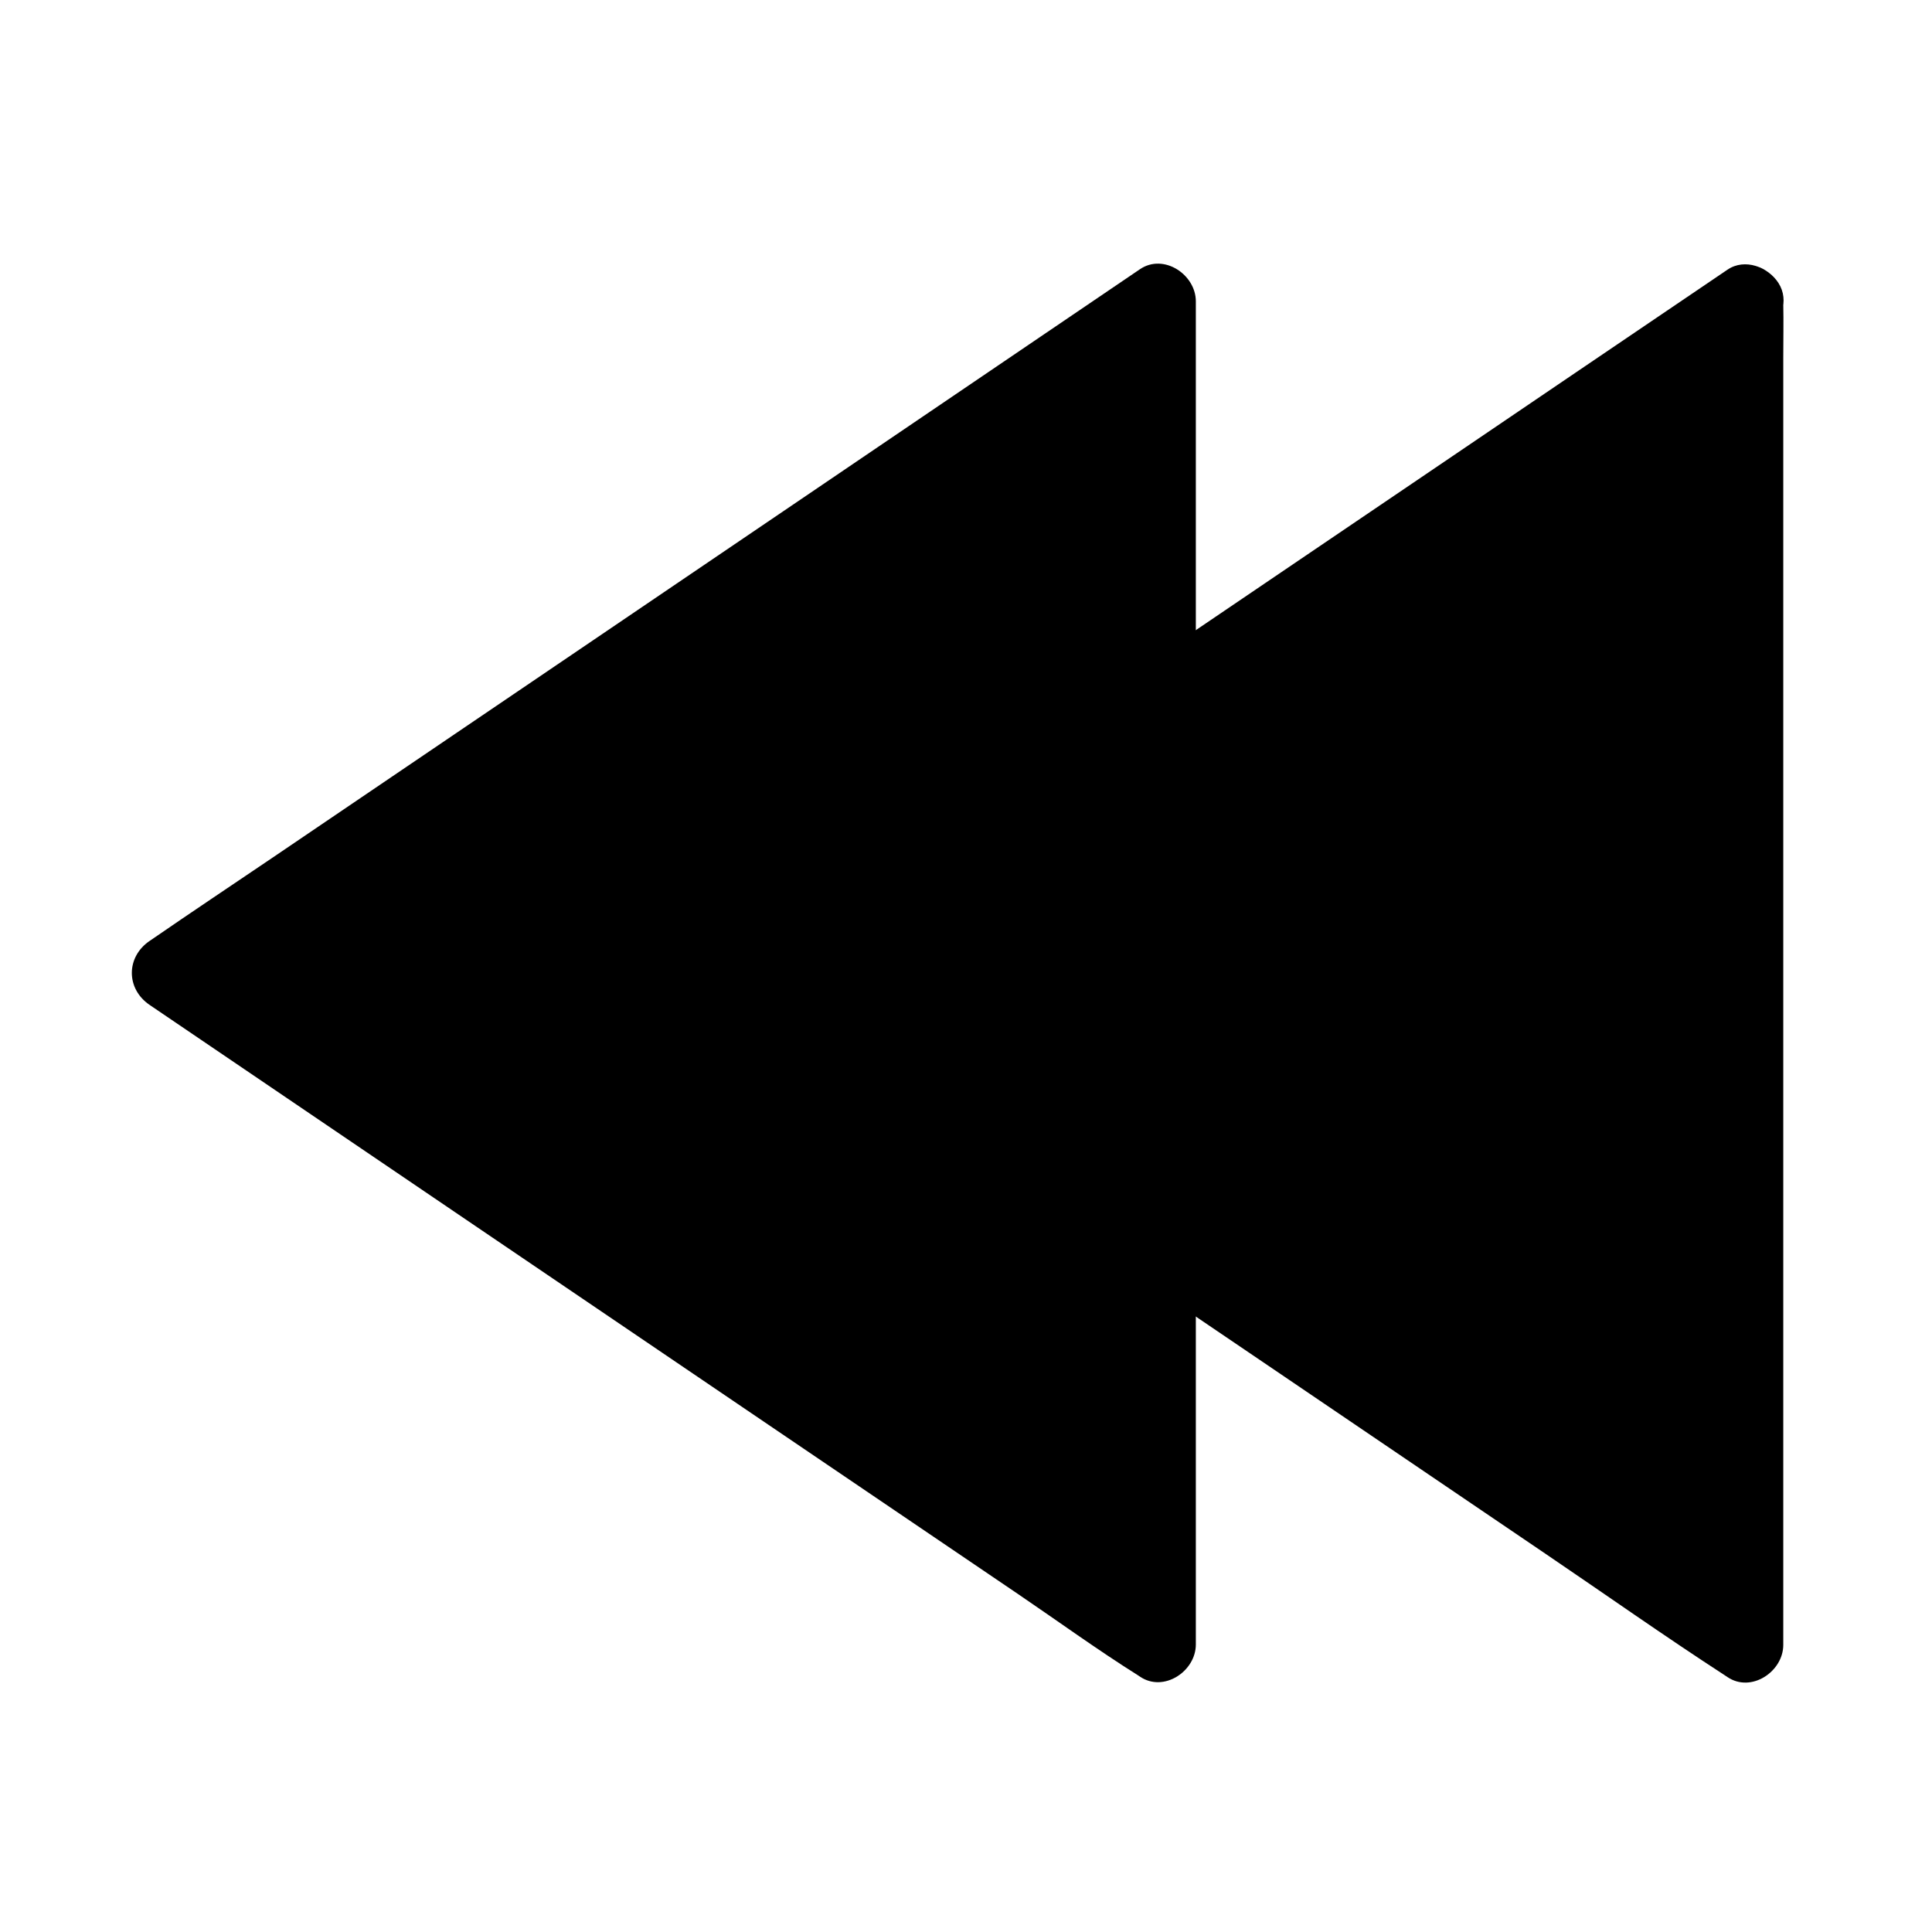
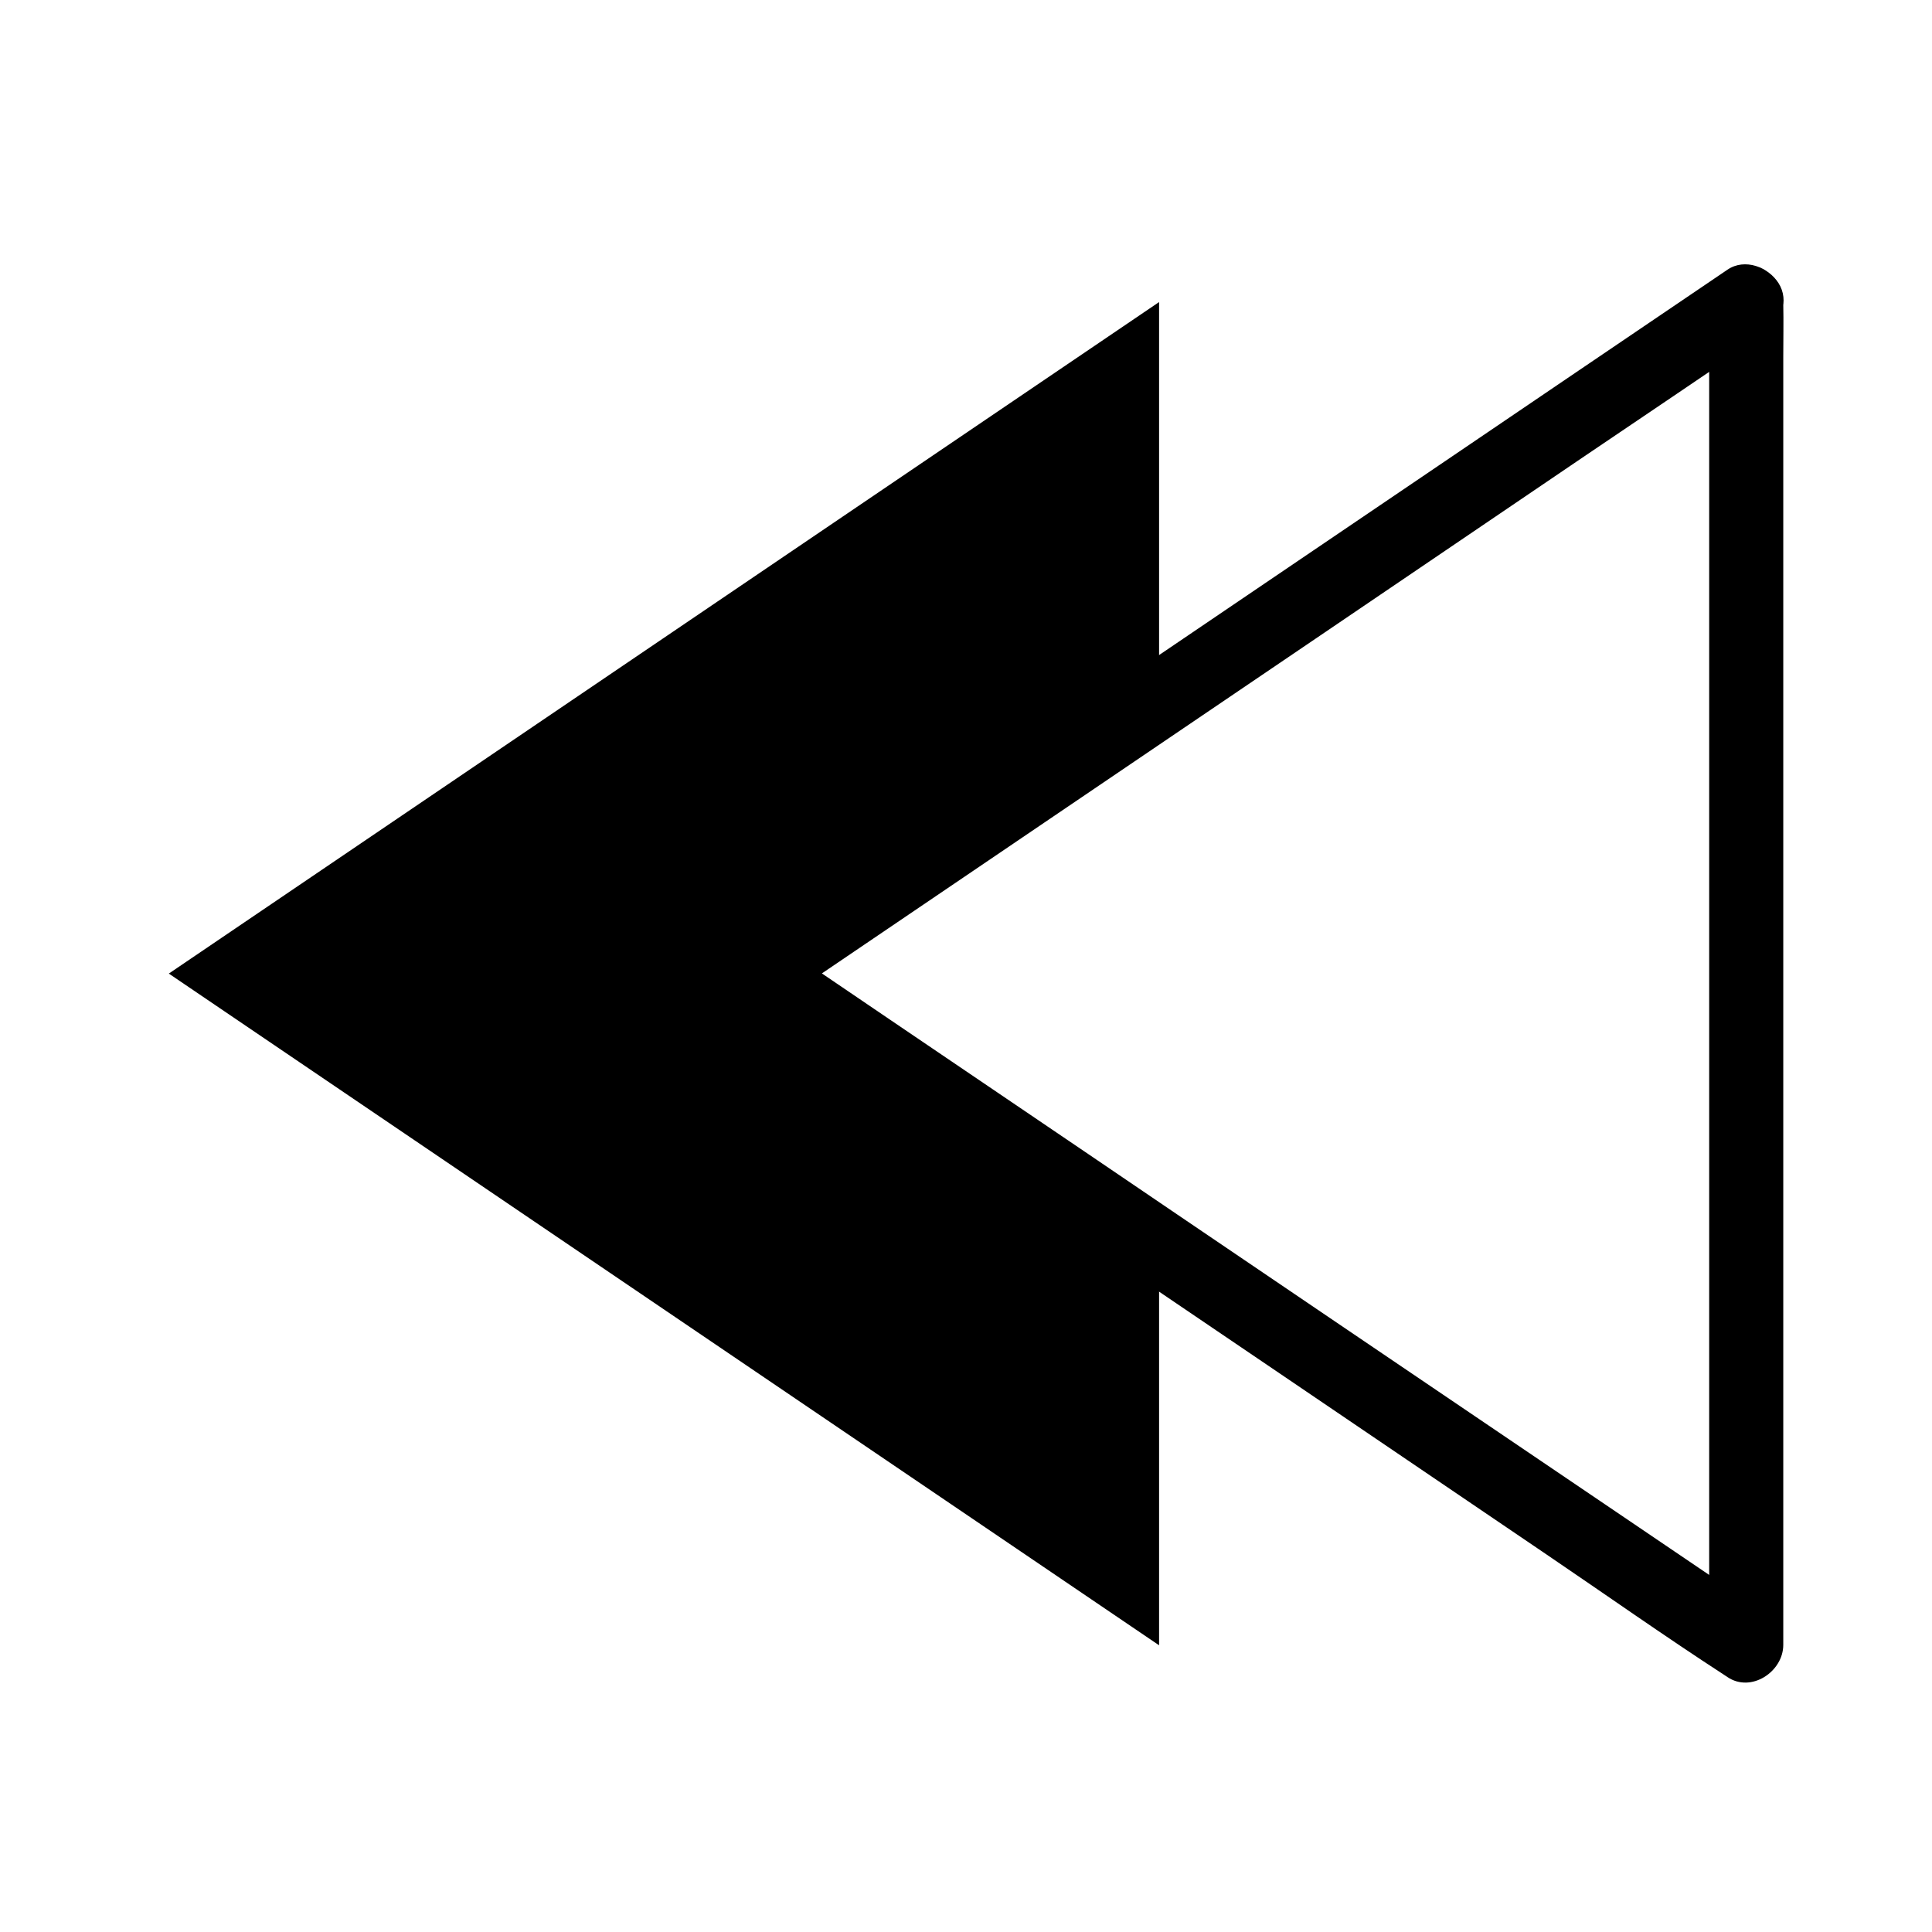
<svg xmlns="http://www.w3.org/2000/svg" fill="#000000" width="800px" height="800px" version="1.1" viewBox="144 144 512 512">
  <g>
    <path d="m451.17 329.69-106.67 72.324 106.67 72.375v105.63l-262.43-178.01 262.43-177.96z" />
-     <path d="m446.1 321.18c-12.055 8.168-24.059 16.336-36.113 24.5-19.141 12.988-38.328 25.977-57.465 38.965-4.379 2.953-8.707 5.902-13.086 8.855-6.297 4.281-6.297 12.695 0 16.973 12.055 8.168 24.059 16.336 36.113 24.5 19.141 12.988 38.328 25.977 57.465 38.965 4.379 2.953 8.707 5.902 13.086 8.855-1.625-2.856-3.246-5.656-4.871-8.512v35.672 56.875 13.086c4.922-2.856 9.891-5.656 14.809-8.512-8.707-5.902-17.418-11.809-26.176-17.762-20.91-14.219-41.871-28.387-62.781-42.605-25.238-17.121-50.48-34.242-75.719-51.363-21.797-14.809-43.641-29.57-65.438-44.379-10.578-7.184-21.008-14.809-31.883-21.598-0.148-0.098-0.297-0.195-0.441-0.297v16.973c8.707-5.902 17.418-11.809 26.176-17.762 20.91-14.219 41.871-28.387 62.781-42.605 25.238-17.121 50.48-34.242 75.719-51.363 21.797-14.809 43.641-29.57 65.438-44.379 10.578-7.184 21.551-14.023 31.883-21.598 0.148-0.098 0.297-0.195 0.441-0.297-4.922-2.856-9.891-5.656-14.809-8.512v35.672 56.875 13.086c0 5.164 4.527 10.086 9.84 9.84s9.84-4.328 9.84-9.84v-35.672-56.875-13.086c0-7.086-8.512-12.793-14.809-8.512-8.707 5.902-17.418 11.809-26.176 17.762-20.91 14.219-41.871 28.387-62.781 42.605-25.238 17.121-50.48 34.242-75.719 51.363-21.797 14.809-43.641 29.57-65.438 44.379-10.629 7.184-21.305 14.316-31.883 21.598-0.148 0.098-0.297 0.195-0.441 0.297-6.297 4.281-6.297 12.695 0 16.973 8.707 5.902 17.418 11.809 26.176 17.762 20.91 14.219 41.871 28.387 62.781 42.605 25.238 17.121 50.48 34.242 75.719 51.363 21.797 14.809 43.641 29.57 65.438 44.379 10.578 7.184 21.008 14.762 31.883 21.598 0.148 0.098 0.297 0.195 0.441 0.297 6.297 4.281 14.809-1.426 14.809-8.512v-42.805-57.91c0-1.574 0.051-3.148 0-4.723-0.148-4.477-2.707-7.184-6.051-9.445-4.82-3.297-9.645-6.543-14.516-9.84-17.711-12.004-35.426-24.008-53.137-36.016-12.398-8.414-24.648-17.121-37.246-25.238-0.195-0.148-0.395-0.297-0.641-0.395v16.973c12.055-8.168 24.059-16.336 36.113-24.5 19.141-12.988 38.328-25.977 57.465-38.965 4.379-2.953 8.707-5.902 13.086-8.855 4.231-2.902 6.543-8.809 3.543-13.48-2.699-4.121-8.848-6.531-13.426-3.434z" />
-     <path d="m606.64 224.06v355.96l-155.67-105.63-106.62-72.375 106.62-72.324z" />
    <path d="m596.95 224.06v9.496 25.879 38.277 46.738 51.168 51.66 48.168 40.738 29.273c0 4.625-0.148 9.25 0 13.875v0.59c4.922-2.856 9.891-5.656 14.809-8.512-13.188-8.953-26.371-17.859-39.559-26.812-24.645-16.68-49.344-33.406-74.09-50.184-14.023-9.496-27.996-18.992-42.016-28.488-15.695-10.676-31.391-21.305-47.133-31.98-19.531-13.234-39.066-26.469-58.598-39.754-0.344-0.246-0.688-0.492-1.031-0.738v16.973c16.777-11.367 33.504-22.73 50.281-34.094 18.648-12.645 37.293-25.289 55.941-37.934 11.512-7.824 23.027-15.598 34.539-23.418 24.551-16.629 49.051-33.309 73.602-49.938 15.793-10.676 31.586-21.305 47.332-32.078 0.246-0.148 0.492-0.344 0.738-0.492 4.231-2.902 6.543-8.809 3.543-13.48-2.707-4.231-8.906-6.641-13.48-3.543-13.188 8.953-26.371 17.859-39.559 26.812-24.699 16.777-49.398 33.504-74.145 50.281-14.023 9.496-27.996 18.992-42.016 28.488-15.695 10.676-31.391 21.305-47.133 31.98-19.531 13.234-39.066 26.469-58.598 39.754-0.344 0.246-0.688 0.492-1.031 0.738-6.297 4.281-6.297 12.695 0 16.973 16.777 11.367 33.504 22.73 50.281 34.094 18.648 12.645 37.293 25.289 55.941 37.934 11.512 7.824 23.027 15.598 34.539 23.418 24.551 16.629 49.051 33.309 73.602 49.938 15.742 10.676 31.34 21.695 47.332 32.078 0.246 0.148 0.492 0.344 0.738 0.492 6.297 4.281 14.809-1.426 14.809-8.512v-9.496-25.879-38.277-46.738-51.168-51.66-48.168-40.738-29.273c0-4.625 0.098-9.25 0-13.875v-0.59c0-5.164-4.527-10.086-9.84-9.84-5.273 0.25-9.801 4.332-9.801 9.844z" />
  </g>
</svg>